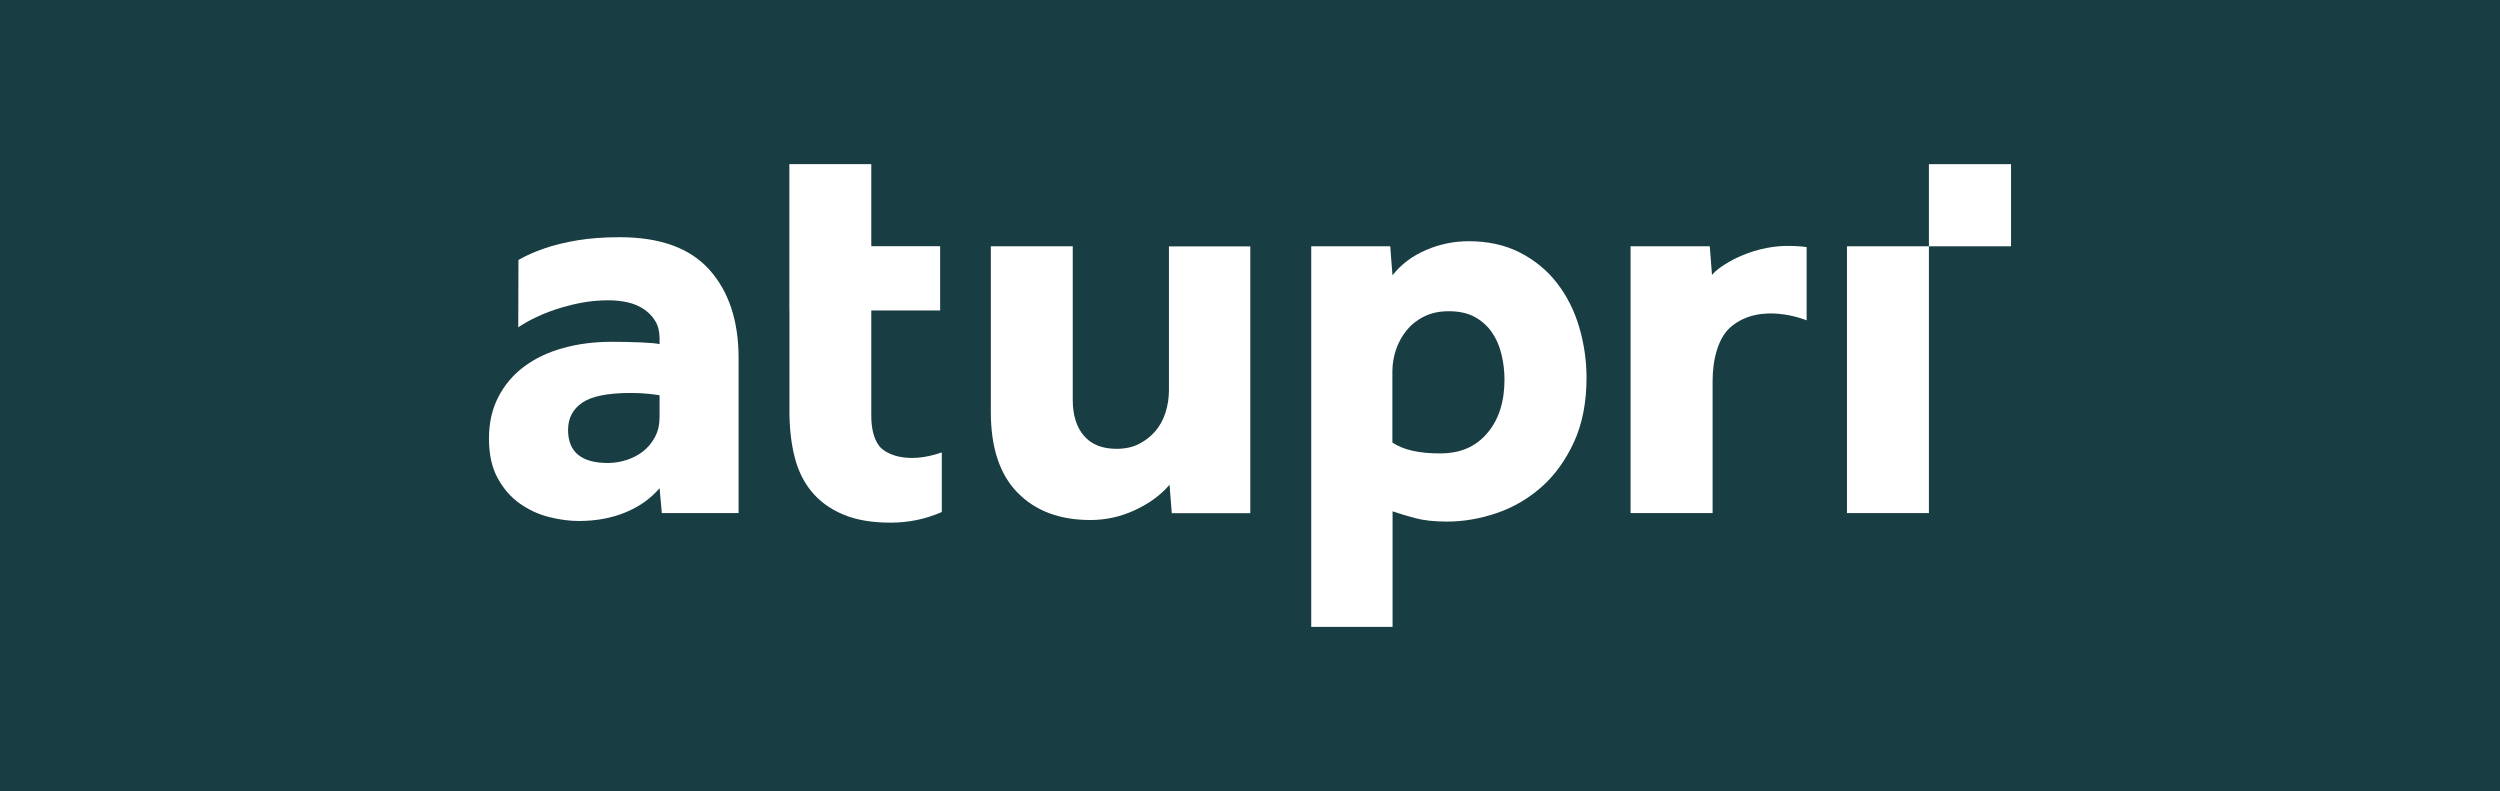
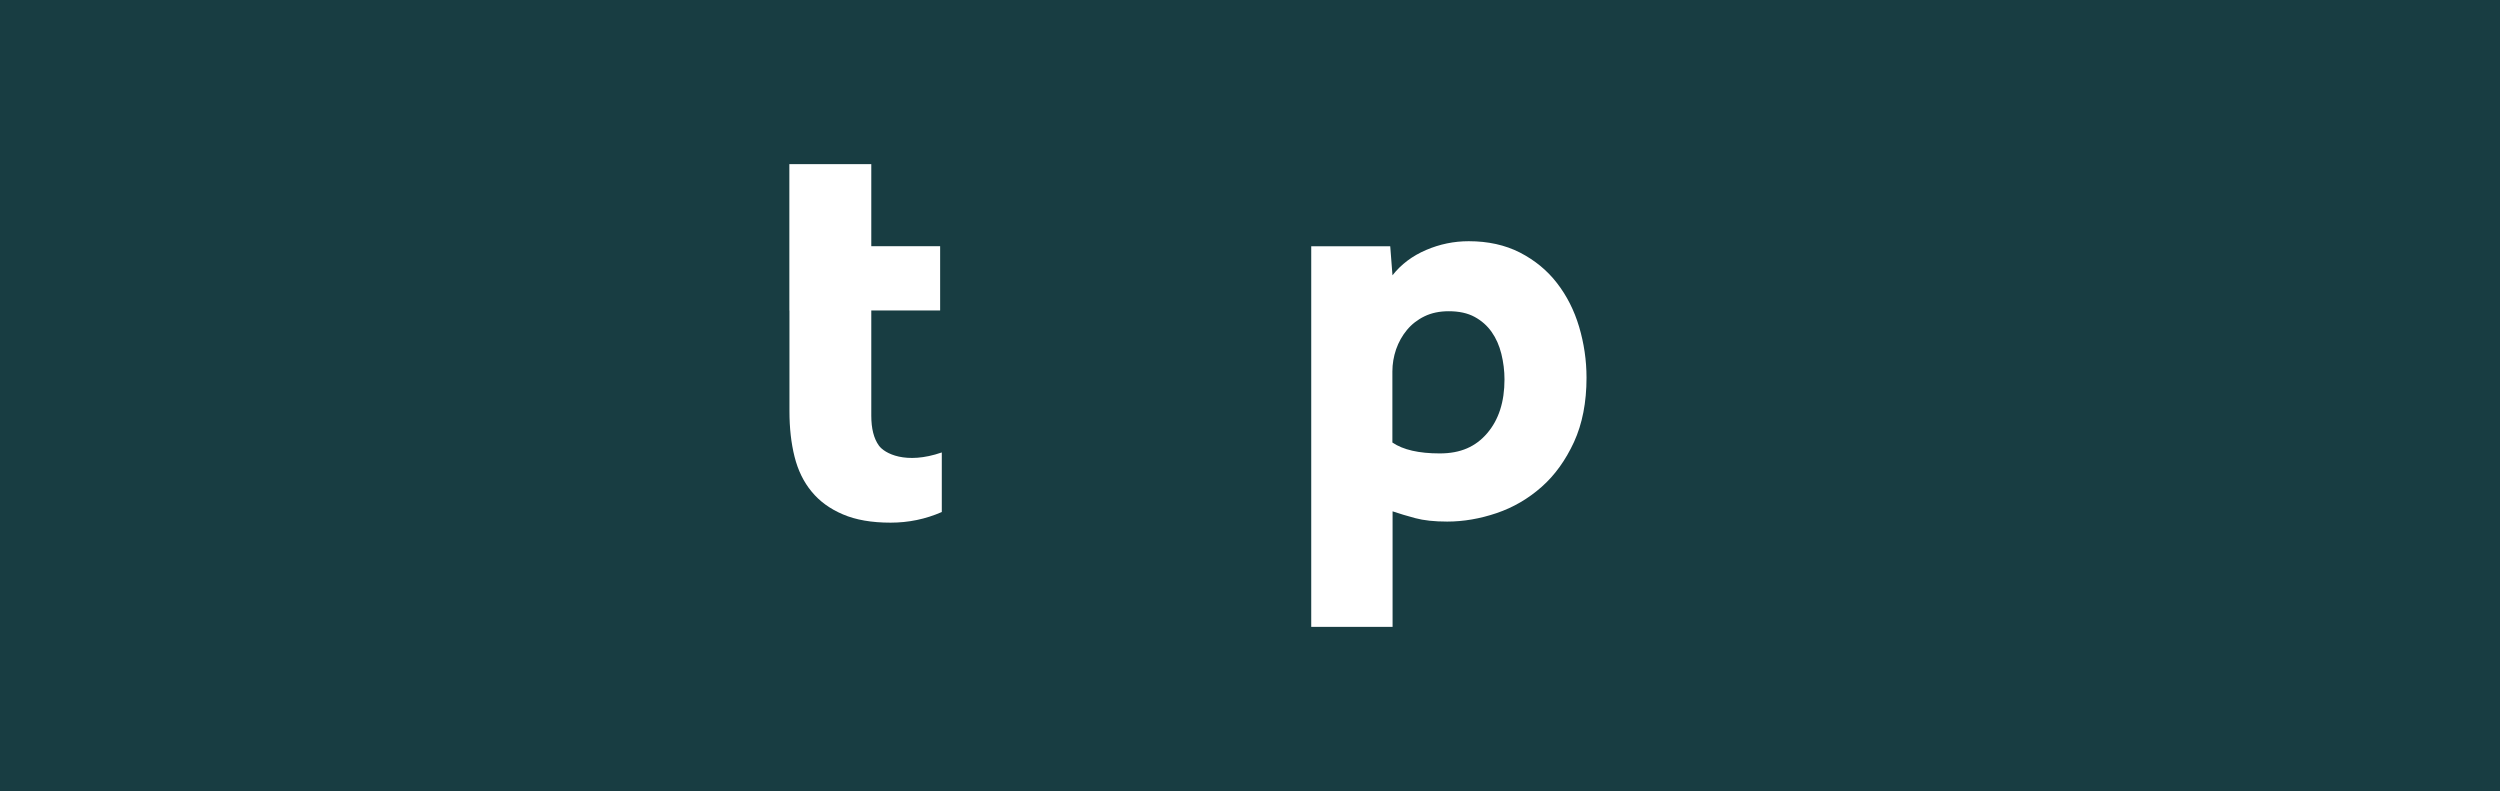
<svg xmlns="http://www.w3.org/2000/svg" id="Ebene_1" version="1.1" viewBox="0 0 256 81">
  <defs>
    <style>
      .st0 {
        fill: #fff;
      }

      .st1 {
        fill: #183d42;
      }
    </style>
  </defs>
  <rect class="st1" y="0" width="256" height="81" />
  <g>
-     <polygon class="st0" points="197.52 16.81 197.52 25.22 197.52 25.22 205.93 25.22 205.93 16.81 197.52 16.81" />
    <g>
-       <path class="st0" d="M67.55,40.48c-.19-.04-.56-.09-1.11-.15-.54-.06-1.17-.09-1.86-.09-2.33,0-3.98.33-4.95.99-.97.66-1.46,1.59-1.46,2.8,0,2.25,1.36,3.38,4.08,3.38.66,0,1.31-.11,1.95-.32.64-.21,1.2-.51,1.69-.9.48-.39.88-.87,1.19-1.46.31-.58.46-1.26.46-2.04v-2.21ZM67.55,49.98c-.93,1.09-2.11,1.92-3.53,2.5-1.42.58-3,.87-4.75.87-.97,0-1.99-.14-3.06-.41-1.07-.27-2.06-.73-2.97-1.37-.91-.64-1.67-1.5-2.27-2.59-.6-1.09-.9-2.45-.9-4.08s.32-3.01.96-4.25c.64-1.24,1.52-2.28,2.65-3.12,1.12-.83,2.45-1.47,3.99-1.89,1.53-.43,3.19-.64,4.98-.64.97,0,1.95.02,2.94.06.99.04,1.64.1,1.95.18v-.58c0-.7-.14-1.29-.44-1.78-.29-.49-.68-.89-1.17-1.22-.49-.33-1.04-.56-1.66-.7-.62-.14-1.28-.21-1.98-.21-1.86,0-3.37.34-4.63.7-2.14.61-3.74,1.48-4.59,2.07l.02-6.9c.74-.43,1.61-.82,2.62-1.17,1.01-.35,2.15-.63,3.41-.84,1.26-.21,2.71-.32,4.34-.32,4.15,0,7.22,1.12,9.2,3.35,1.98,2.23,2.97,5.23,2.97,9v15.9h-7.86l-.23-2.56Z" />
      <path class="st0" d="M80.83,31.8v-14.99h8.39v8.4h7.05v6.58h-7.05v10.78c0,1.32.26,2.34.78,3.06.57.79,2.73,1.98,6.44.7v6.1c-1.66.73-3.41,1.09-5.24,1.09-1.94,0-3.57-.28-4.89-.85-1.32-.56-2.39-1.34-3.2-2.33-.82-.99-1.4-2.18-1.75-3.58-.35-1.4-.52-2.95-.52-4.66v-10.31Z" />
-       <path class="st0" d="M101.46,25.22h8.39v15.73c0,1.56.38,2.78,1.14,3.67.76.89,1.87,1.34,3.35,1.34.85,0,1.61-.16,2.27-.49.66-.33,1.22-.77,1.69-1.31.46-.54.82-1.19,1.05-1.92.23-.74.35-1.49.35-2.27v-14.74h8.33v27.32h-8.04l-.23-2.91c-.89,1.05-2.07,1.91-3.53,2.59-1.45.68-2.98,1.02-4.57,1.02-3.15,0-5.63-.93-7.46-2.8-1.83-1.86-2.74-4.62-2.74-8.27v-16.95Z" />
      <path class="st0" d="M142.59,45.32c1.09.74,2.7,1.11,4.84,1.11s3.68-.69,4.86-2.07c1.18-1.38,1.77-3.21,1.77-5.5,0-.89-.11-1.77-.32-2.62-.21-.85-.54-1.6-.99-2.24-.45-.64-1.03-1.16-1.75-1.55-.72-.39-1.6-.58-2.65-.58-.93,0-1.76.17-2.48.52-.72.35-1.32.82-1.8,1.4-.48.58-.85,1.24-1.11,1.98-.25.74-.38,1.49-.38,2.27v7.28ZM134.26,25.22h8.1l.23,2.97c.89-1.13,2.04-1.99,3.44-2.59,1.4-.6,2.85-.9,4.37-.9,1.98,0,3.73.39,5.24,1.16,1.51.78,2.78,1.81,3.79,3.12,1.01,1.3,1.77,2.8,2.27,4.48.5,1.69.76,3.43.76,5.22,0,2.52-.43,4.72-1.28,6.58-.86,1.86-1.96,3.4-3.32,4.6-1.36,1.2-2.89,2.1-4.6,2.68-1.71.58-3.4.87-5.07.87-1.32,0-2.41-.12-3.26-.35-.86-.23-1.63-.46-2.33-.7v11.83h-8.33V25.22Z" />
-       <path class="st0" d="M184.99,32.8s-4.7-1.98-7.79.7c-1.29,1.12-1.84,3.35-1.84,5.52v13.52h-8.39v-27.32h8.1l.23,2.95c.7-.93,3.87-2.94,7.63-2.99.74,0,1.53.04,2.06.12M166.98,25.22h8.1l.23,2.95c.7-.93,3.87-2.94,7.63-2.99.74,0,1.53.04,2.06.12v7.5s-4.7-1.98-7.79.7c-1.29,1.12-1.84,3.35-1.84,5.52v13.52h-8.39v-27.32Z" />
-       <rect class="st0" x="189.13" y="25.22" width="8.39" height="27.32" />
    </g>
  </g>
</svg>